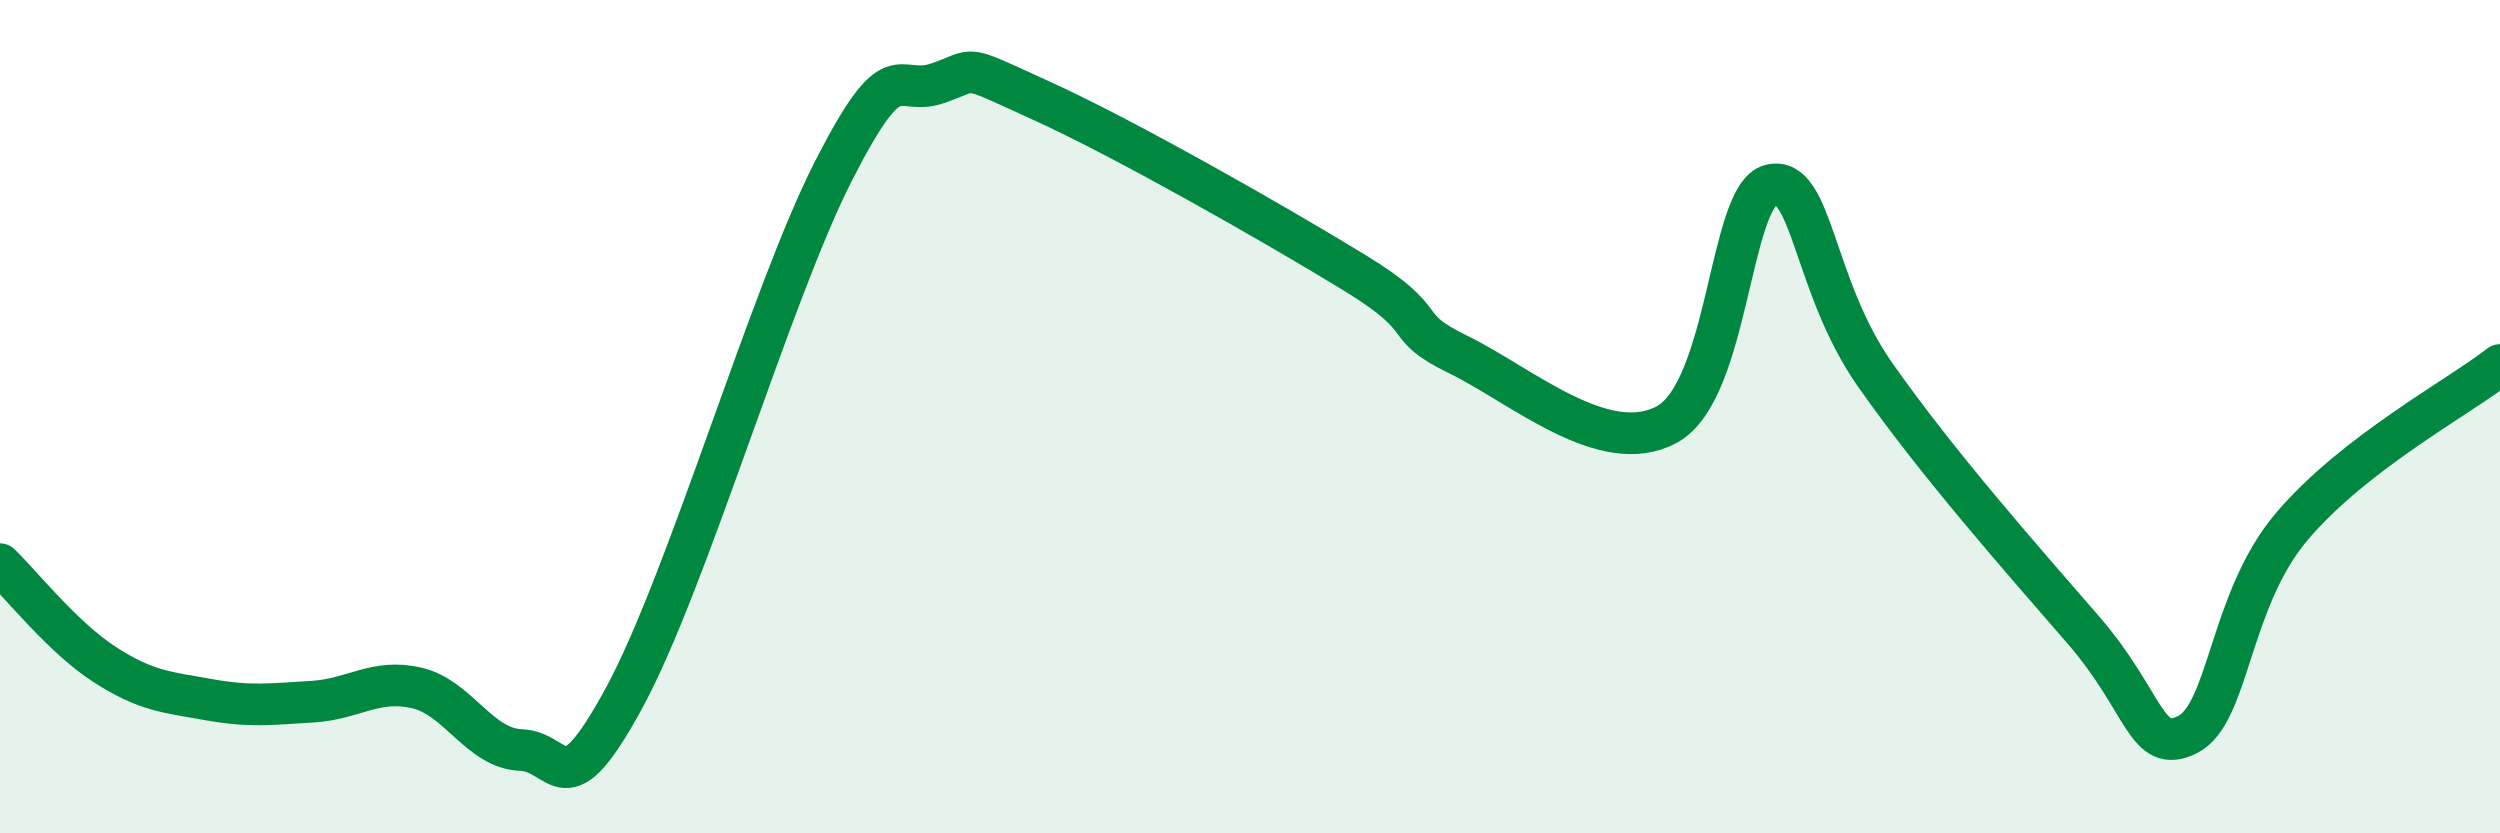
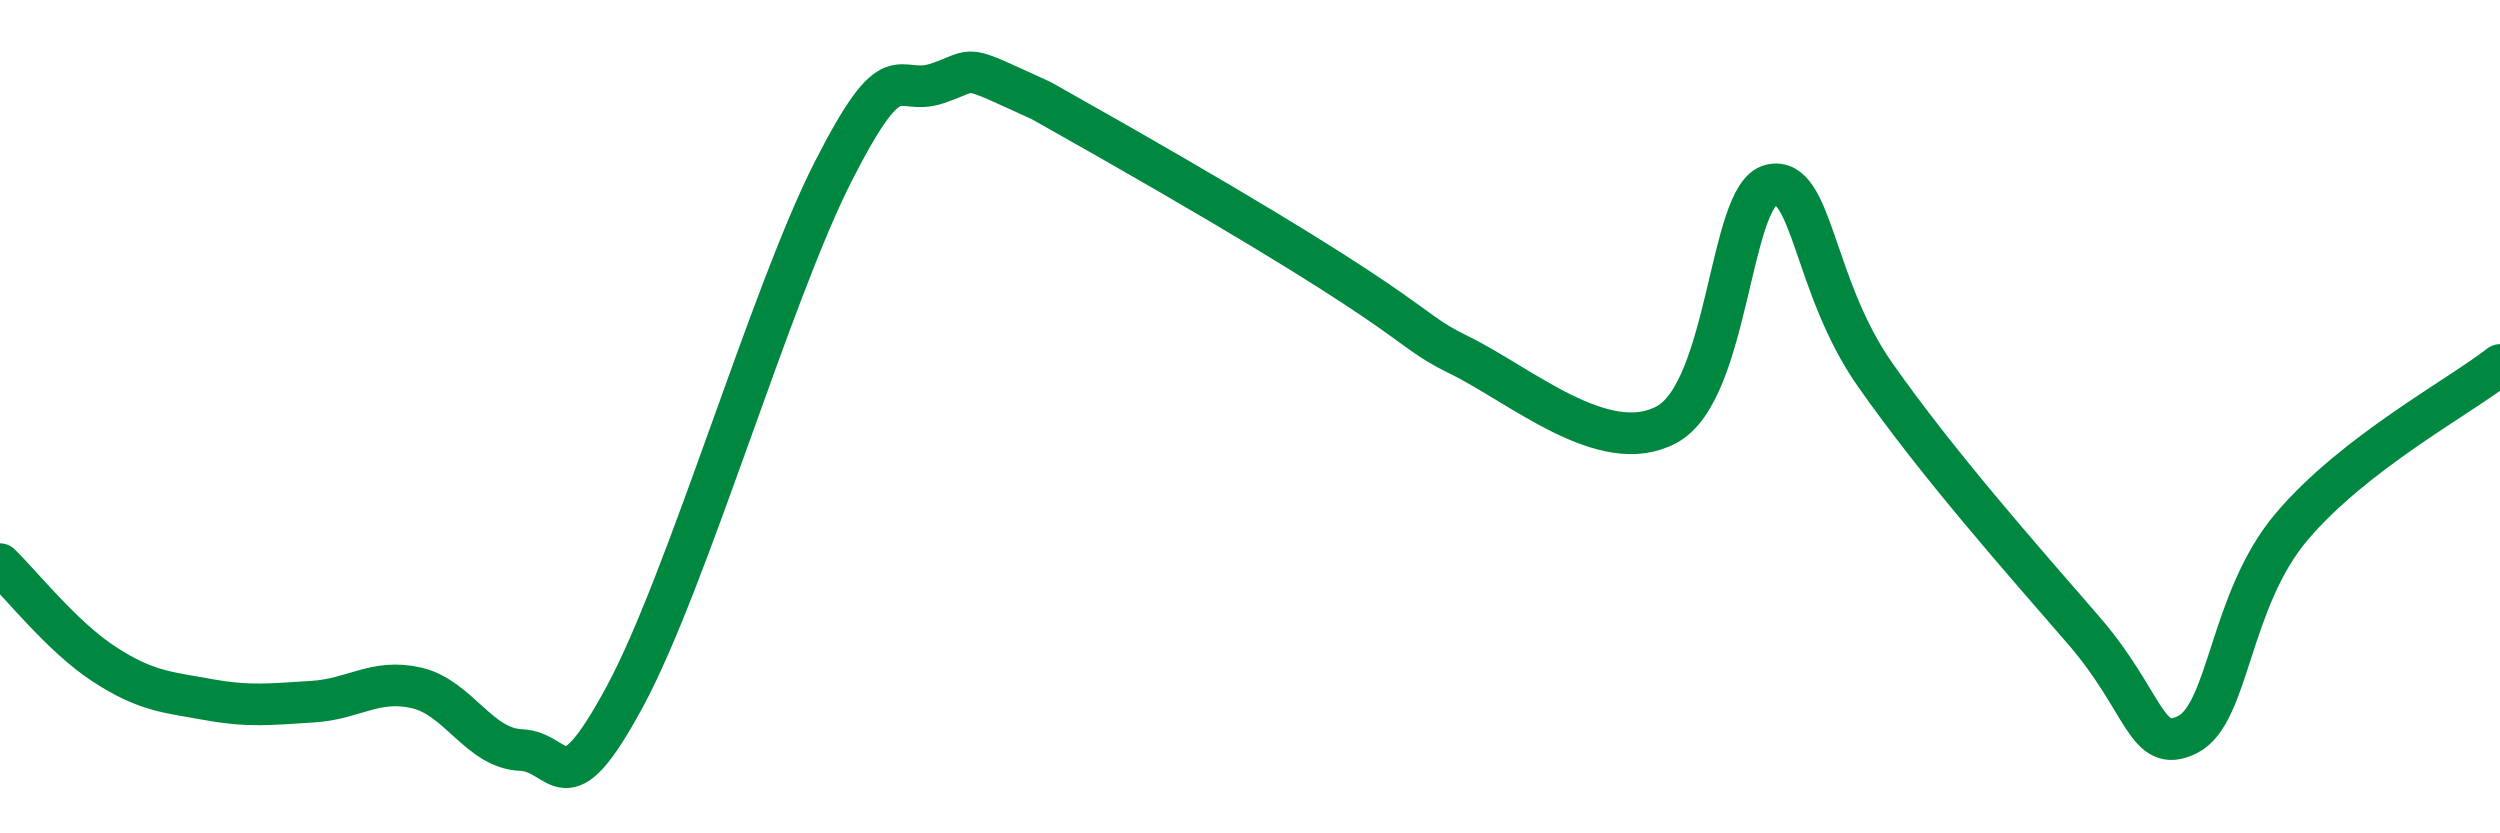
<svg xmlns="http://www.w3.org/2000/svg" width="60" height="20" viewBox="0 0 60 20">
-   <path d="M 0,13.54 C 0.5,14.02 1.5,15.29 2.5,15.94 C 3.5,16.59 4,16.61 5,16.79 C 6,16.97 6.5,16.9 7.5,16.84 C 8.5,16.78 9,16.28 10,16.51 C 11,16.74 11.5,17.96 12.5,18 C 13.5,18.04 13.5,19.49 15,16.71 C 16.5,13.93 18.5,7.05 20,4.11 C 21.5,1.17 21.5,2.34 22.5,2 C 23.5,1.66 23,1.51 25,2.42 C 27,3.33 30.5,5.32 32.5,6.54 C 34.5,7.76 33.5,7.78 35,8.51 C 36.5,9.24 38.5,11 40,10.19 C 41.5,9.38 41.5,4.68 42.5,4.44 C 43.5,4.2 43.5,6.85 45,8.99 C 46.5,11.13 48.5,13.39 50,15.12 C 51.5,16.85 51.5,18.13 52.5,17.63 C 53.5,17.13 53.5,14.41 55,12.64 C 56.5,10.87 59,9.54 60,8.76L60 20L0 20Z" fill="#008740" opacity="0.1" stroke-linecap="round" stroke-linejoin="round" />
-   <path d="M 0,13.54 C 0.5,14.02 1.5,15.29 2.5,15.94 C 3.5,16.59 4,16.61 5,16.79 C 6,16.97 6.5,16.9 7.5,16.84 C 8.5,16.78 9,16.28 10,16.51 C 11,16.74 11.5,17.96 12.5,18 C 13.5,18.04 13.5,19.49 15,16.71 C 16.5,13.93 18.5,7.05 20,4.11 C 21.5,1.17 21.5,2.34 22.5,2 C 23.5,1.66 23,1.51 25,2.42 C 27,3.33 30.5,5.32 32.5,6.54 C 34.5,7.76 33.5,7.78 35,8.51 C 36.5,9.24 38.5,11 40,10.19 C 41.5,9.38 41.5,4.68 42.5,4.44 C 43.5,4.2 43.5,6.85 45,8.99 C 46.5,11.13 48.5,13.39 50,15.12 C 51.5,16.85 51.5,18.13 52.5,17.63 C 53.5,17.13 53.5,14.41 55,12.64 C 56.5,10.87 59,9.54 60,8.76" stroke="#008740" stroke-width="1" fill="none" stroke-linecap="round" stroke-linejoin="round" />
+   <path d="M 0,13.54 C 0.5,14.02 1.5,15.29 2.5,15.94 C 3.5,16.59 4,16.61 5,16.79 C 6,16.97 6.5,16.9 7.5,16.84 C 8.5,16.78 9,16.28 10,16.51 C 11,16.74 11.5,17.96 12.5,18 C 13.5,18.04 13.5,19.49 15,16.71 C 16.5,13.93 18.5,7.05 20,4.11 C 21.5,1.17 21.5,2.34 22.5,2 C 23.5,1.66 23,1.51 25,2.42 C 34.5,7.76 33.5,7.78 35,8.51 C 36.5,9.24 38.5,11 40,10.19 C 41.5,9.38 41.5,4.68 42.5,4.44 C 43.5,4.2 43.5,6.85 45,8.99 C 46.5,11.13 48.5,13.39 50,15.12 C 51.5,16.85 51.5,18.13 52.5,17.63 C 53.5,17.13 53.5,14.41 55,12.64 C 56.5,10.87 59,9.54 60,8.76" stroke="#008740" stroke-width="1" fill="none" stroke-linecap="round" stroke-linejoin="round" />
</svg>